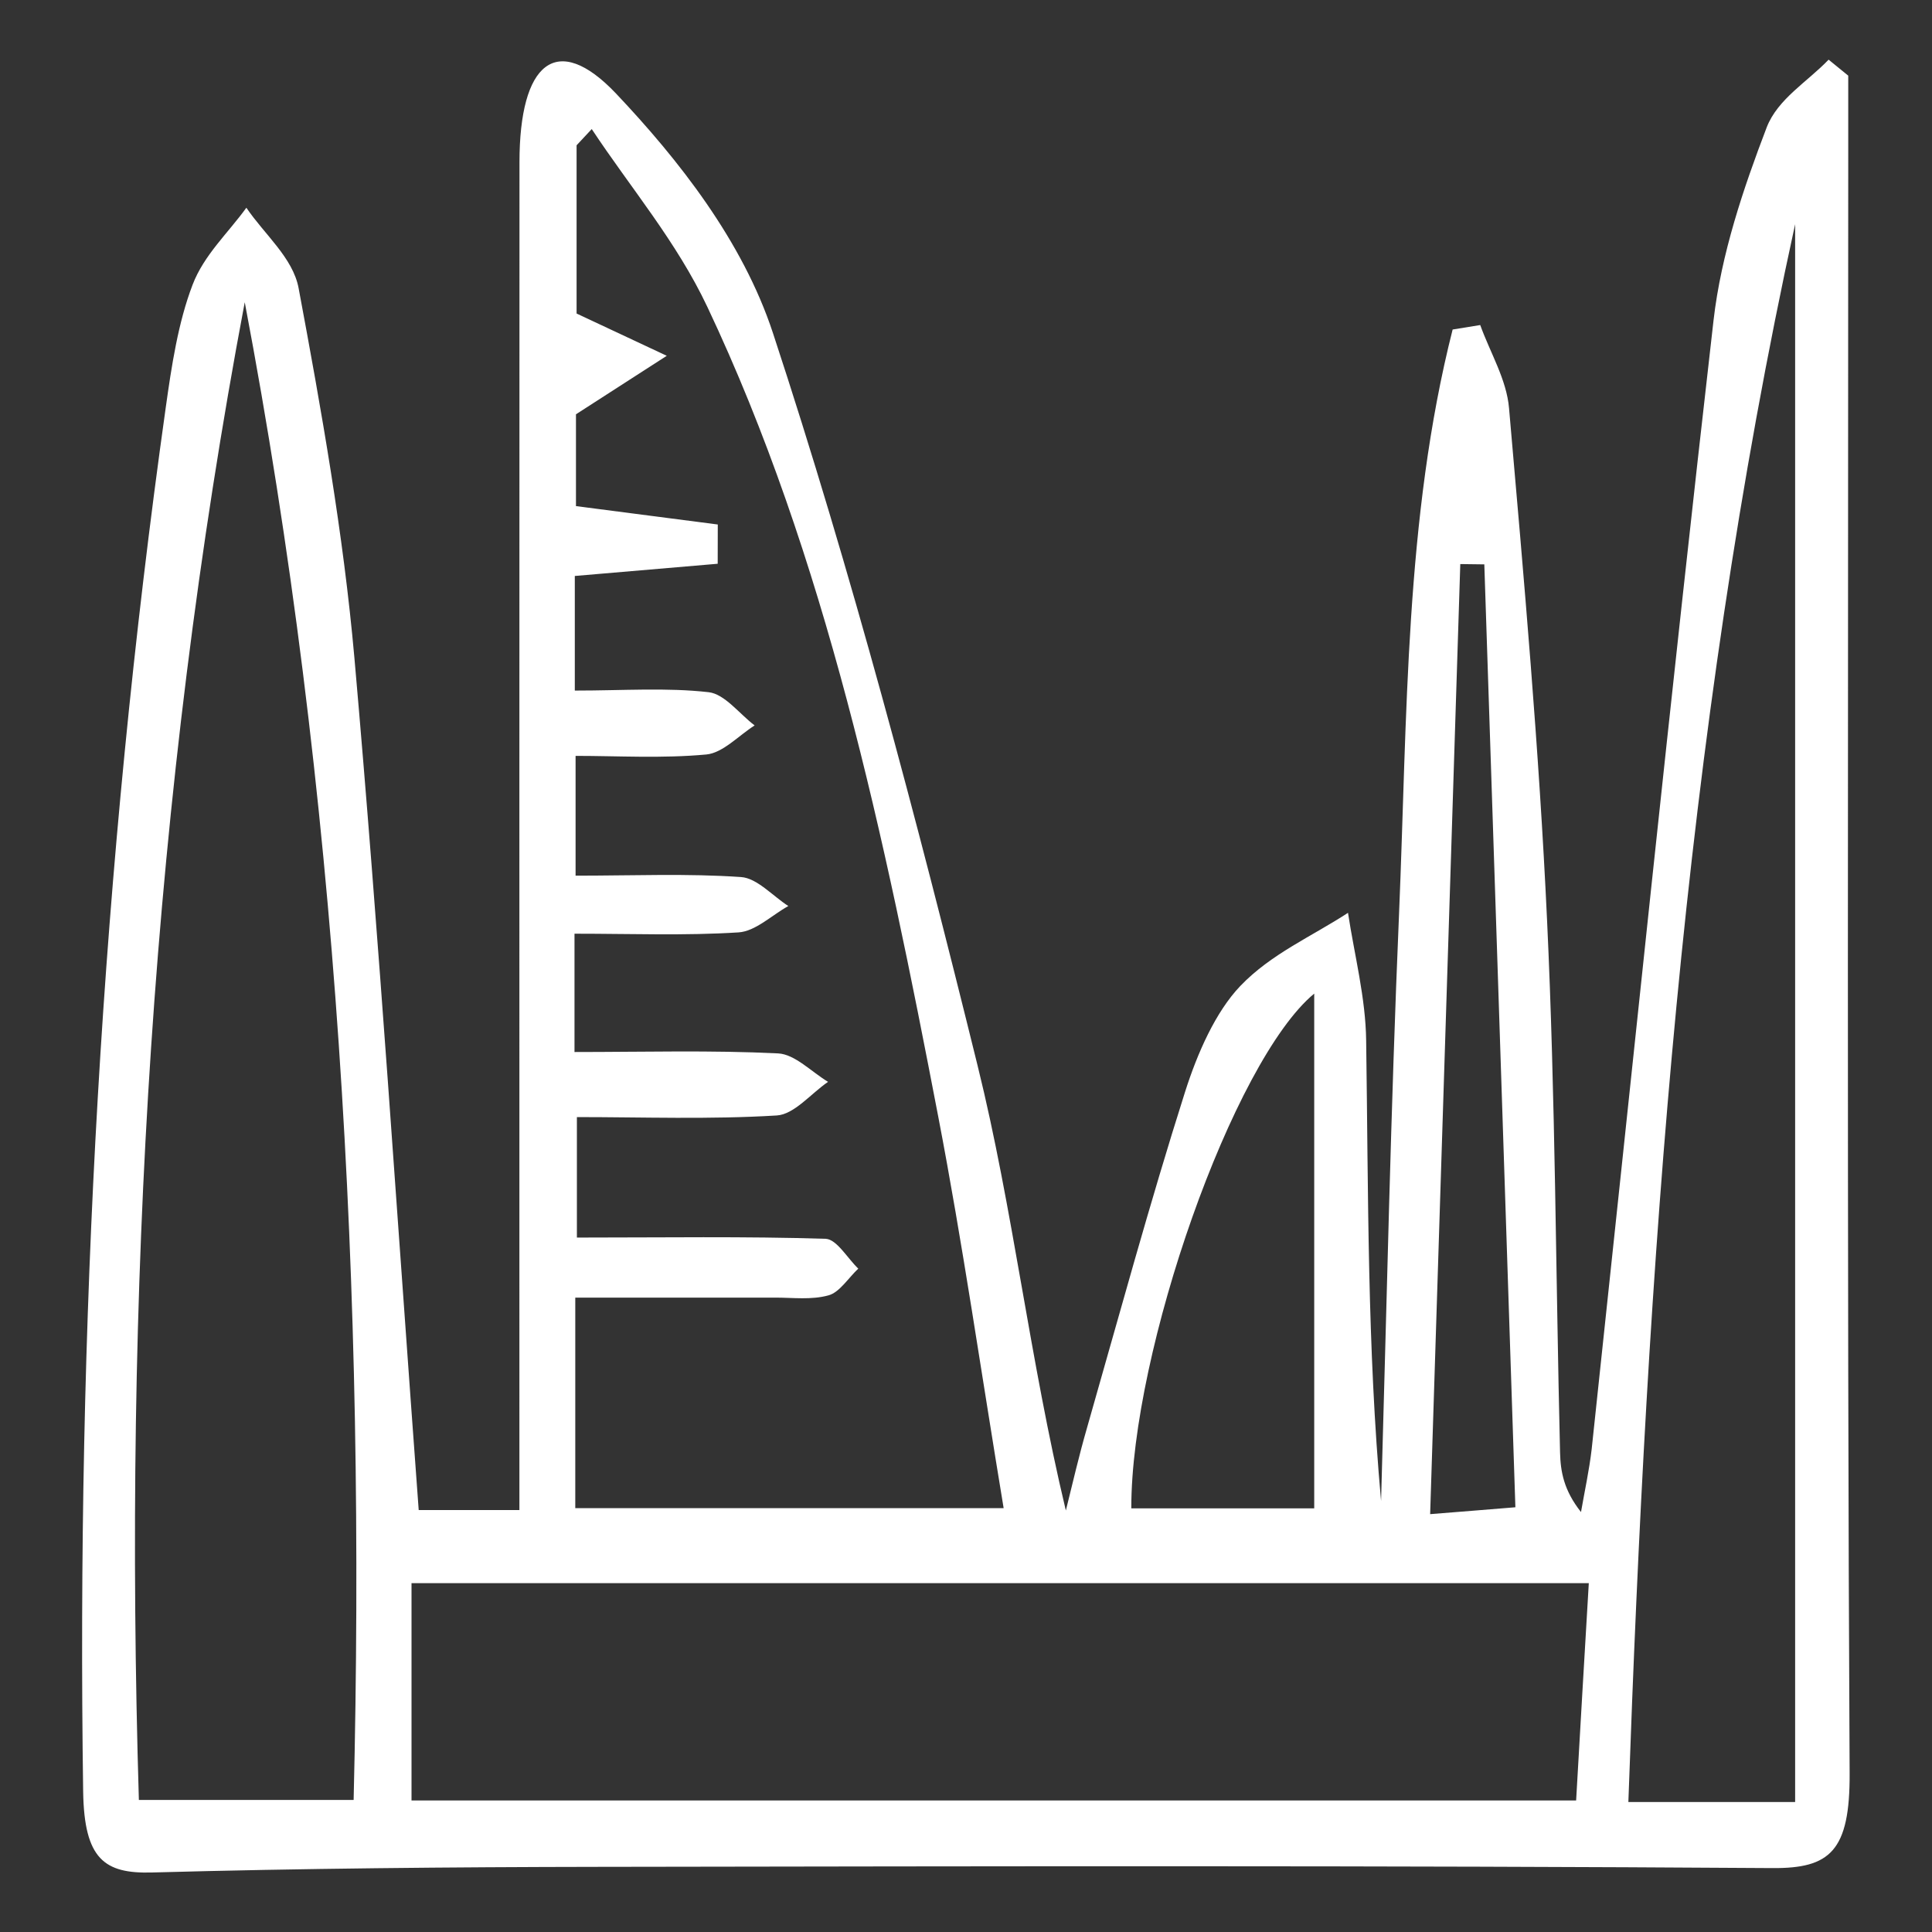
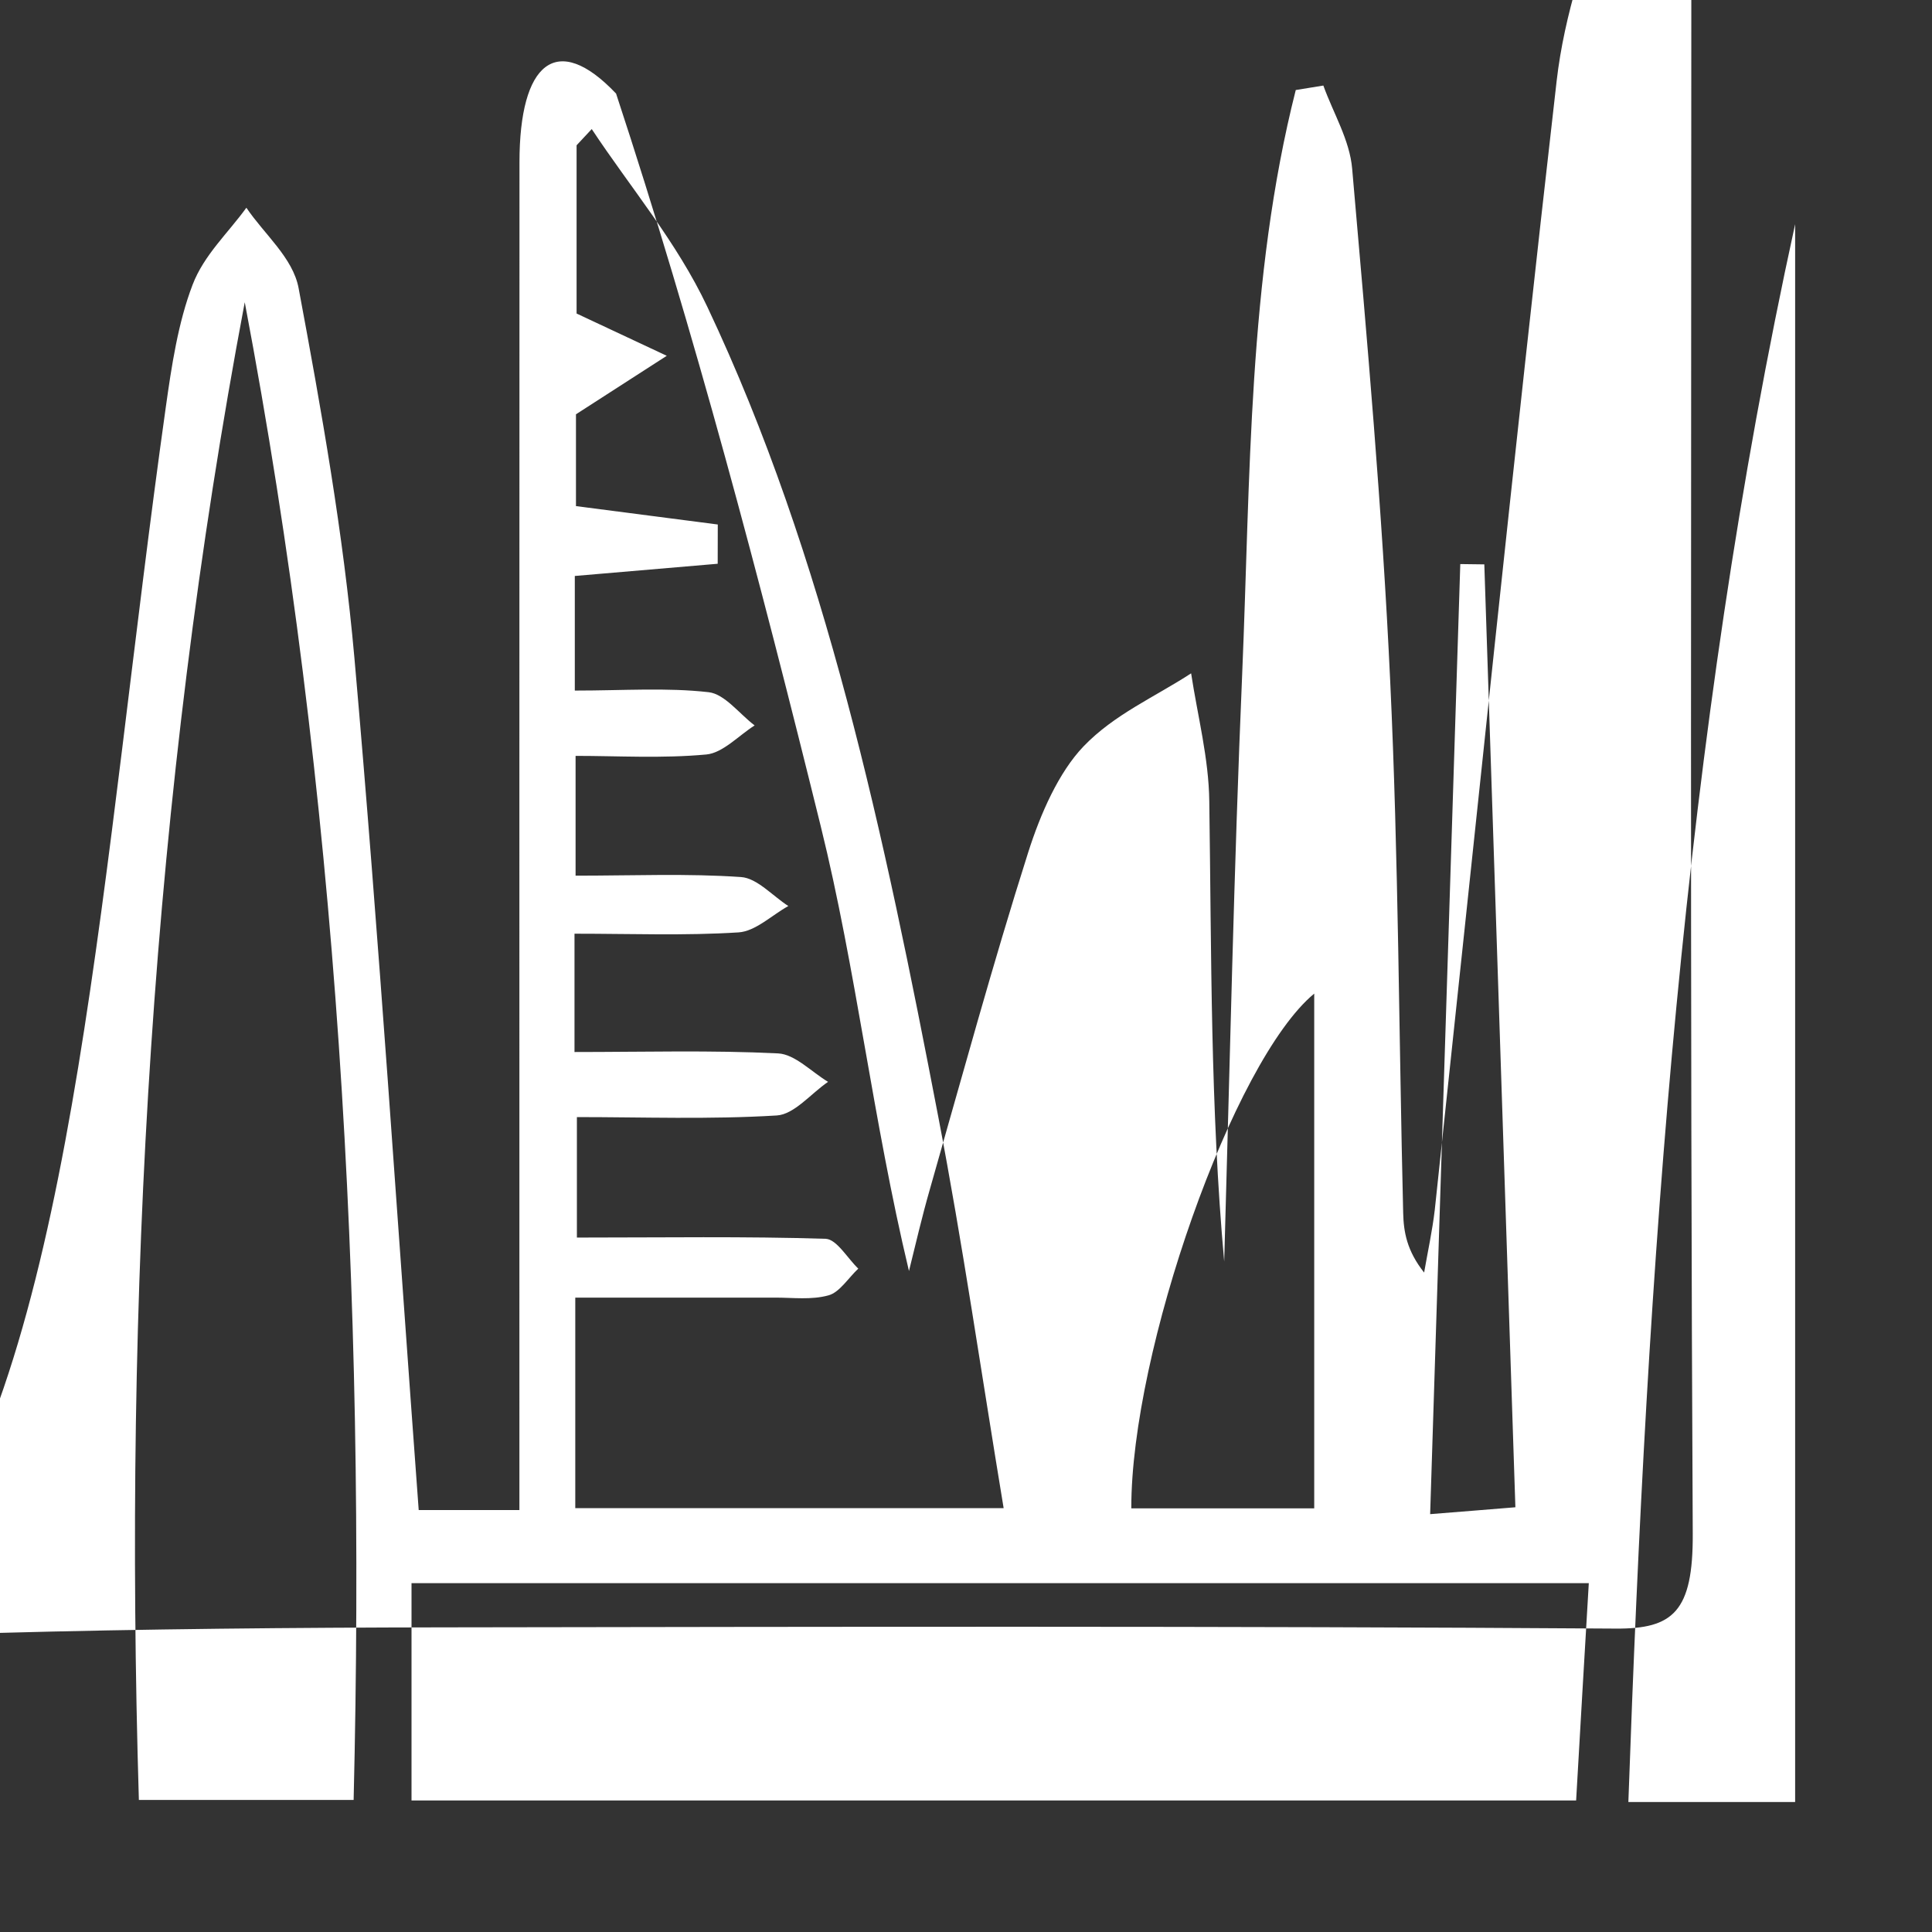
<svg xmlns="http://www.w3.org/2000/svg" version="1.1" id="Layer_1" x="0px" y="0px" width="25px" height="25px" viewBox="0 0 25 25" xml:space="preserve">
  <rect x="0" y="0" width="25" height="25" fill="#333333" stroke="none" />
  <g>
-     <path fill="#FFFFFF" d="M5.418,19.54c0.383,0,0.784,0,1.303,0c0-0.431,0-0.822,0-1.216c0-5.409-0.001-10.817,0.001-16.225   c0-1.281,0.477-1.703,1.25-0.888c0.806,0.852,1.638,1.906,2.03,3.099c1.017,3.09,1.859,6.279,2.648,9.479   c0.458,1.852,0.673,3.795,1.142,5.757c0.088-0.354,0.17-0.71,0.271-1.06c0.416-1.455,0.815-2.92,1.271-4.355   c0.16-0.504,0.396-1.039,0.717-1.374c0.398-0.415,0.923-0.639,1.392-0.945c0.084,0.551,0.229,1.102,0.235,1.656   c0.029,1.983,0.013,3.968,0.193,5.955c0.073-2.537,0.125-5.075,0.233-7.61c0.107-2.536,0.074-5.107,0.693-7.549   c0.119-0.019,0.238-0.039,0.357-0.058c0.129,0.359,0.342,0.706,0.373,1.078c0.193,2.205,0.389,4.413,0.492,6.627   c0.108,2.291,0.112,4.589,0.168,6.884c0.006,0.245,0.047,0.488,0.271,0.771c0.047-0.271,0.106-0.539,0.138-0.813   c0.521-4.87,1.02-9.745,1.577-14.608c0.099-0.859,0.386-1.707,0.688-2.497c0.143-0.369,0.527-0.589,0.801-0.876   c0.084,0.069,0.17,0.138,0.254,0.207c0,0.356,0,0.713,0,1.07c0,6.965-0.018,13.93,0.018,20.893   c0.006,1.015-0.256,1.236-0.998,1.231c-5.061-0.034-10.121-0.024-15.181-0.016c-1.93,0.003-3.859,0.02-5.789,0.073   c-0.614,0.017-0.876-0.172-0.89-1.043C0.99,17.173,1.311,11.202,2.144,5.279C2.22,4.736,2.305,4.173,2.492,3.685   C2.639,3.3,2.95,3.017,3.188,2.688c0.233,0.345,0.603,0.648,0.676,1.041c0.295,1.579,0.579,3.174,0.722,4.784   C4.906,12.146,5.141,15.791,5.418,19.54z M7.438,8.936c0.63,0,1.185-0.041,1.732,0.021c0.207,0.023,0.397,0.28,0.595,0.43   C9.558,9.518,9.354,9.743,9.14,9.763C8.57,9.816,7.996,9.781,7.448,9.781c0,0.591,0,1.02,0,1.55c0.75,0,1.447-0.03,2.141,0.018   c0.208,0.014,0.408,0.244,0.612,0.375c-0.215,0.119-0.425,0.327-0.644,0.341c-0.692,0.044-1.388,0.017-2.123,0.017   c0,0.554,0,0.98,0,1.531c0.899,0,1.769-0.025,2.636,0.018c0.218,0.012,0.43,0.239,0.645,0.368   c-0.221,0.151-0.437,0.421-0.663,0.435c-0.866,0.053-1.735,0.021-2.587,0.021c0,0.588,0,1.041,0,1.559   c1.122,0,2.171-0.017,3.22,0.016c0.143,0.007,0.281,0.252,0.421,0.386c-0.127,0.119-0.242,0.306-0.383,0.345   c-0.225,0.063-0.465,0.029-0.699,0.03c-0.862,0-1.724,0-2.58,0c0,1.021,0,1.856,0,2.724c1.846,0,3.639,0,5.543,0   c-0.29-1.75-0.53-3.42-0.846-5.065c-0.696-3.628-1.457-7.24-2.988-10.479C8.754,3.126,8.161,2.432,7.657,1.67   C7.591,1.74,7.526,1.81,7.461,1.88c0,0.778,0,1.557,0,2.177c0.456,0.213,0.811,0.38,1.167,0.547c-0.388,0.25-0.776,0.5-1.175,0.757   c0,0.338,0,0.764,0,1.188C8.104,6.633,8.697,6.71,9.288,6.787c0,0.169-0.001,0.339-0.001,0.508   C8.684,7.347,8.082,7.398,7.438,7.453C7.438,7.939,7.438,8.367,7.438,8.936z M20.559,20.486c-5.141,0-10.177,0-15.234,0   c0,0.976,0,1.875,0,2.812c5.044,0,10.027,0,15.07,0C20.447,22.372,20.5,21.497,20.559,20.486z M3.167,3.911   c-1.208,6.391-1.566,12.854-1.37,19.38c0.975,0,1.863,0,2.779,0C4.735,16.708,4.374,10.267,3.167,3.911z M23.229,23.318   c0-6.877,0-13.646,0-20.417c-1.463,6.681-1.914,13.503-2.158,20.417C21.859,23.318,22.496,23.318,23.229,23.318z M17.006,19.518   c0-2.248,0-4.436,0-6.661c-1.049,0.868-2.371,4.633-2.367,6.661C15.414,19.518,16.188,19.518,17.006,19.518z M19.207,7.303   C19.104,7.301,19,7.3,18.896,7.299c-0.129,4.068-0.258,8.137-0.39,12.294c0.459-0.036,0.705-0.057,1.103-0.089   C19.473,15.387,19.34,11.344,19.207,7.303z" />
+     <path fill="#FFFFFF" d="M5.418,19.54c0.383,0,0.784,0,1.303,0c0-0.431,0-0.822,0-1.216c0-5.409-0.001-10.817,0.001-16.225   c0-1.281,0.477-1.703,1.25-0.888c1.017,3.09,1.859,6.279,2.648,9.479   c0.458,1.852,0.673,3.795,1.142,5.757c0.088-0.354,0.17-0.71,0.271-1.06c0.416-1.455,0.815-2.92,1.271-4.355   c0.16-0.504,0.396-1.039,0.717-1.374c0.398-0.415,0.923-0.639,1.392-0.945c0.084,0.551,0.229,1.102,0.235,1.656   c0.029,1.983,0.013,3.968,0.193,5.955c0.073-2.537,0.125-5.075,0.233-7.61c0.107-2.536,0.074-5.107,0.693-7.549   c0.119-0.019,0.238-0.039,0.357-0.058c0.129,0.359,0.342,0.706,0.373,1.078c0.193,2.205,0.389,4.413,0.492,6.627   c0.108,2.291,0.112,4.589,0.168,6.884c0.006,0.245,0.047,0.488,0.271,0.771c0.047-0.271,0.106-0.539,0.138-0.813   c0.521-4.87,1.02-9.745,1.577-14.608c0.099-0.859,0.386-1.707,0.688-2.497c0.143-0.369,0.527-0.589,0.801-0.876   c0.084,0.069,0.17,0.138,0.254,0.207c0,0.356,0,0.713,0,1.07c0,6.965-0.018,13.93,0.018,20.893   c0.006,1.015-0.256,1.236-0.998,1.231c-5.061-0.034-10.121-0.024-15.181-0.016c-1.93,0.003-3.859,0.02-5.789,0.073   c-0.614,0.017-0.876-0.172-0.89-1.043C0.99,17.173,1.311,11.202,2.144,5.279C2.22,4.736,2.305,4.173,2.492,3.685   C2.639,3.3,2.95,3.017,3.188,2.688c0.233,0.345,0.603,0.648,0.676,1.041c0.295,1.579,0.579,3.174,0.722,4.784   C4.906,12.146,5.141,15.791,5.418,19.54z M7.438,8.936c0.63,0,1.185-0.041,1.732,0.021c0.207,0.023,0.397,0.28,0.595,0.43   C9.558,9.518,9.354,9.743,9.14,9.763C8.57,9.816,7.996,9.781,7.448,9.781c0,0.591,0,1.02,0,1.55c0.75,0,1.447-0.03,2.141,0.018   c0.208,0.014,0.408,0.244,0.612,0.375c-0.215,0.119-0.425,0.327-0.644,0.341c-0.692,0.044-1.388,0.017-2.123,0.017   c0,0.554,0,0.98,0,1.531c0.899,0,1.769-0.025,2.636,0.018c0.218,0.012,0.43,0.239,0.645,0.368   c-0.221,0.151-0.437,0.421-0.663,0.435c-0.866,0.053-1.735,0.021-2.587,0.021c0,0.588,0,1.041,0,1.559   c1.122,0,2.171-0.017,3.22,0.016c0.143,0.007,0.281,0.252,0.421,0.386c-0.127,0.119-0.242,0.306-0.383,0.345   c-0.225,0.063-0.465,0.029-0.699,0.03c-0.862,0-1.724,0-2.58,0c0,1.021,0,1.856,0,2.724c1.846,0,3.639,0,5.543,0   c-0.29-1.75-0.53-3.42-0.846-5.065c-0.696-3.628-1.457-7.24-2.988-10.479C8.754,3.126,8.161,2.432,7.657,1.67   C7.591,1.74,7.526,1.81,7.461,1.88c0,0.778,0,1.557,0,2.177c0.456,0.213,0.811,0.38,1.167,0.547c-0.388,0.25-0.776,0.5-1.175,0.757   c0,0.338,0,0.764,0,1.188C8.104,6.633,8.697,6.71,9.288,6.787c0,0.169-0.001,0.339-0.001,0.508   C8.684,7.347,8.082,7.398,7.438,7.453C7.438,7.939,7.438,8.367,7.438,8.936z M20.559,20.486c-5.141,0-10.177,0-15.234,0   c0,0.976,0,1.875,0,2.812c5.044,0,10.027,0,15.07,0C20.447,22.372,20.5,21.497,20.559,20.486z M3.167,3.911   c-1.208,6.391-1.566,12.854-1.37,19.38c0.975,0,1.863,0,2.779,0C4.735,16.708,4.374,10.267,3.167,3.911z M23.229,23.318   c0-6.877,0-13.646,0-20.417c-1.463,6.681-1.914,13.503-2.158,20.417C21.859,23.318,22.496,23.318,23.229,23.318z M17.006,19.518   c0-2.248,0-4.436,0-6.661c-1.049,0.868-2.371,4.633-2.367,6.661C15.414,19.518,16.188,19.518,17.006,19.518z M19.207,7.303   C19.104,7.301,19,7.3,18.896,7.299c-0.129,4.068-0.258,8.137-0.39,12.294c0.459-0.036,0.705-0.057,1.103-0.089   C19.473,15.387,19.34,11.344,19.207,7.303z" />
  </g>
</svg>